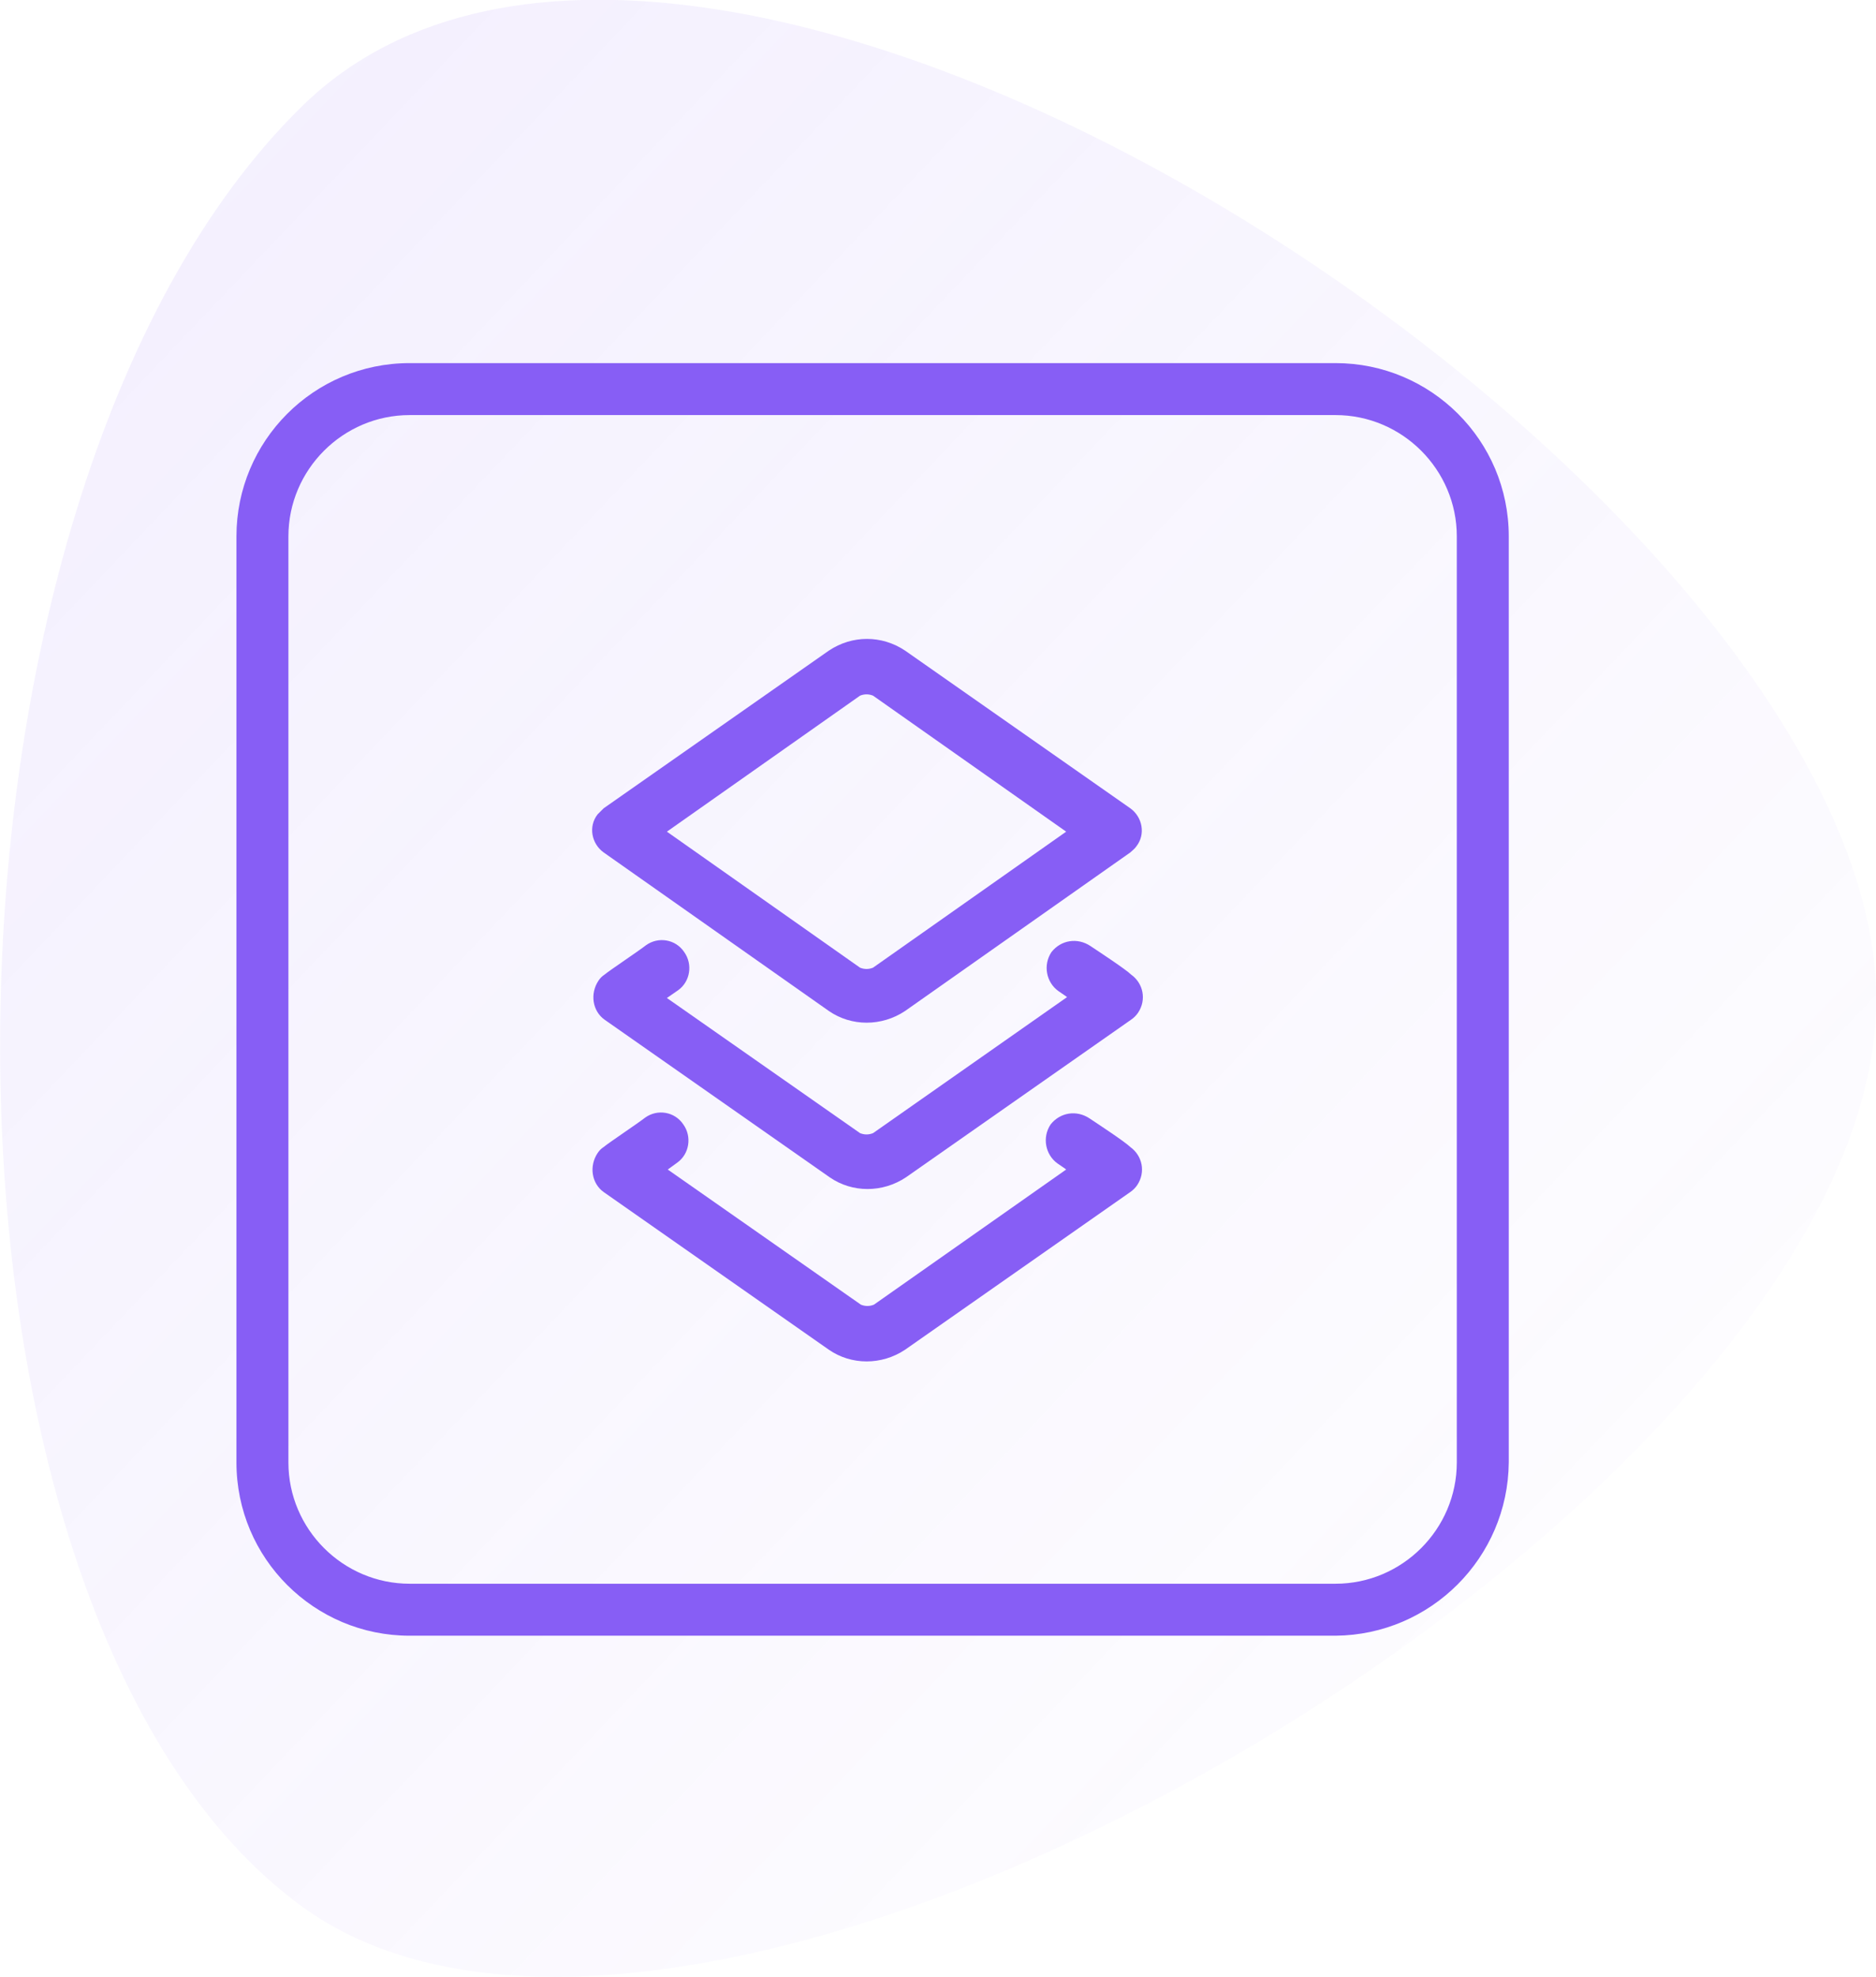
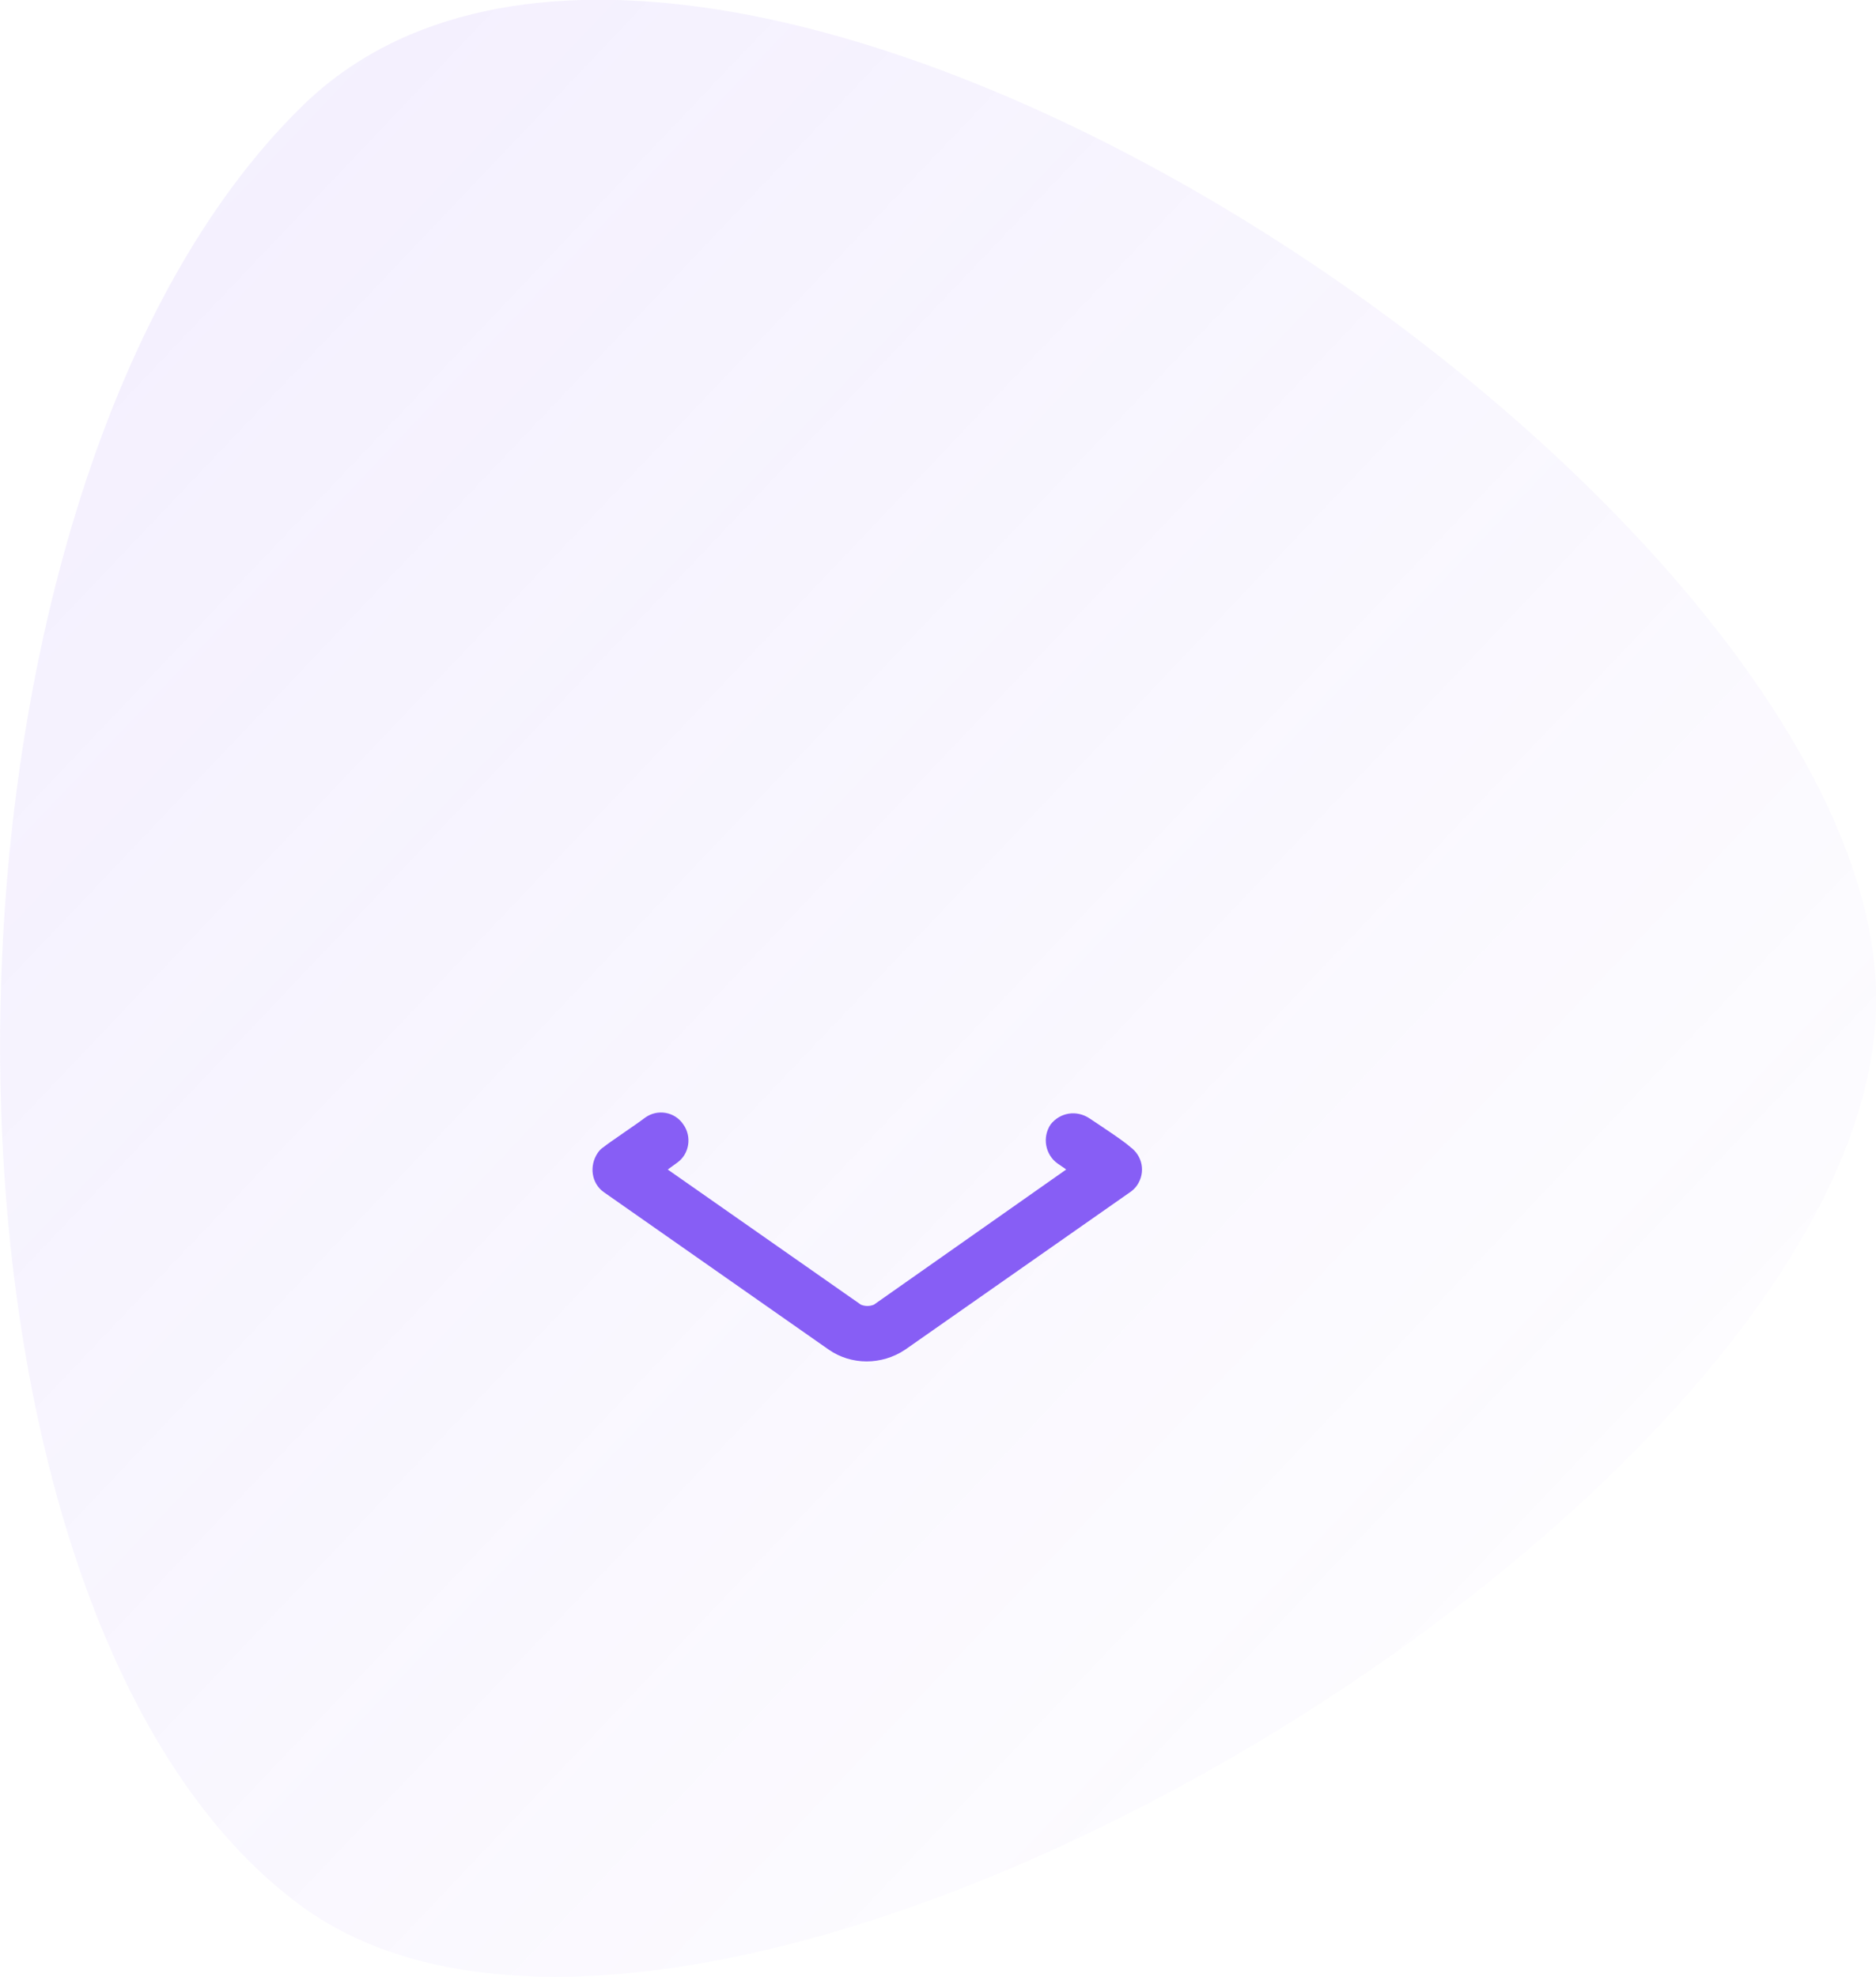
<svg xmlns="http://www.w3.org/2000/svg" version="1.1" id="Layer_1" x="0px" y="0px" viewBox="0 0 216.6 228.2" style="enable-background:new 0 0 216.6 228.2;" xml:space="preserve" width="216.6" height="228.2">
  <style type="text/css">
	.st0{fill:url(#Path_16896_2_);}
	.st1{fill:#875EF5;}
</style>
  <g id="Group_17701" transform="translate(-20561 -4046.786)">
    <g id="Group_17689" transform="translate(81 320)">
      <g id="Group_17684" transform="translate(0 81)">
        <g id="Group_17683" transform="translate(19862.225 3581)">
          <linearGradient id="Path_16896_2_" gradientUnits="userSpaceOnUse" x1="-450.513" y1="965.874" x2="-445.957" y2="961.317" gradientTransform="matrix(47.541 0 0 -50.088 22024.352 48455.672)">
            <stop offset="0" style="stop-color:#875EF5;stop-opacity:0.102" />
            <stop offset="1" style="stop-color:#875EF5;stop-opacity:0" />
          </linearGradient>
          <path id="Path_16896_1_" class="st0" d="M652.7,77c46.3-45.2,181.6,45.1,181.7,103.1S699.5,318.9,652.7,284.9      S606.4,122.2,652.7,77z" />
        </g>
      </g>
      <g id="Group_17686" transform="translate(0 81)">
-         <path id="Path_18486" class="st1" d="M20634.2,3834.6h-106.9c-11,0-20-8.9-20-20v-106.9c0-11,8.9-20,20-20h106.9     c11,0,20,8.9,20,20v106.9C20654.1,3825.6,20645.2,3834.5,20634.2,3834.6z M20527.3,3693.7c-7.7,0-14,6.3-14,14v106.9     c0,7.7,6.3,14,14,14h106.9c7.7,0,14-6.3,14-14v-106.9c0-7.7-6.3-14-14-14L20527.3,3693.7L20527.3,3693.7z" />
-       </g>
+         </g>
    </g>
    <g id="Group_17690" transform="translate(-943 -877.013)">
      <g id="The-Icons" transform="translate(21519 4940)">
-         <path id="Combined-Shape" class="st1" d="M54.7,77.1l26-18.2c2.7-1.8,6.1-1.8,8.8,0l26,18.2c1.4,1,1.8,3,0.7,4.4     c-0.2,0.3-0.5,0.5-0.7,0.7l-26,18.3c-2.7,1.8-6.2,1.8-8.8,0l-26-18.3c-1.4-1-1.8-3-0.7-4.4C54.2,77.6,54.4,77.4,54.7,77.1z      M108.2,98.9c0,0-0.1-0.1-1-0.7c-1.4-1-1.8-3-0.8-4.5c1.1-1.4,3-1.7,4.5-0.7c0.9,0.6,4.1,2.7,4.7,3.3c1.4,1,1.8,2.9,0.8,4.4     c-0.2,0.3-0.5,0.6-0.8,0.8l-26,18.2c-2.7,1.8-6.2,1.8-8.8,0l-26-18.2c-1.4-1-1.7-3-0.7-4.5c0.2-0.3,0.4-0.5,0.7-0.7     c0.6-0.5,3.9-2.7,4.8-3.4c1.4-1,3.4-0.7,4.4,0.8c1,1.4,0.7,3.4-0.7,4.4c0,0,0,0,0,0L62,99l22.3,15.6c0.5,0.2,1,0.2,1.5,0     L108.2,98.9z M85.8,64.1c-0.5-0.2-1-0.2-1.5,0L62,79.8l22.3,15.7c0.5,0.2,1,0.2,1.5,0l22.3-15.7L85.8,64.1z" />
-       </g>
+         </g>
      <path id="Combined-Shape-2" class="st1" d="M21627.1,5058.8c0,0-0.1-0.1-1-0.7c-1.4-1-1.8-3-0.8-4.5c1.1-1.4,3-1.7,4.5-0.7    c0.9,0.6,4.1,2.7,4.7,3.3c1.4,1,1.8,2.9,0.8,4.4c-0.2,0.3-0.5,0.6-0.8,0.8l-26,18.2c-2.7,1.8-6.2,1.8-8.8,0l-26-18.2    c-1.4-1-1.7-3-0.7-4.5c0.2-0.3,0.4-0.5,0.7-0.7c0.6-0.5,3.9-2.7,4.8-3.4c1.4-1,3.4-0.7,4.4,0.8c1,1.4,0.7,3.4-0.7,4.4c0,0,0,0,0,0    l-1.1,0.8l22.3,15.6c0.5,0.2,1,0.2,1.5,0L21627.1,5058.8z" />
    </g>
  </g>
</svg>